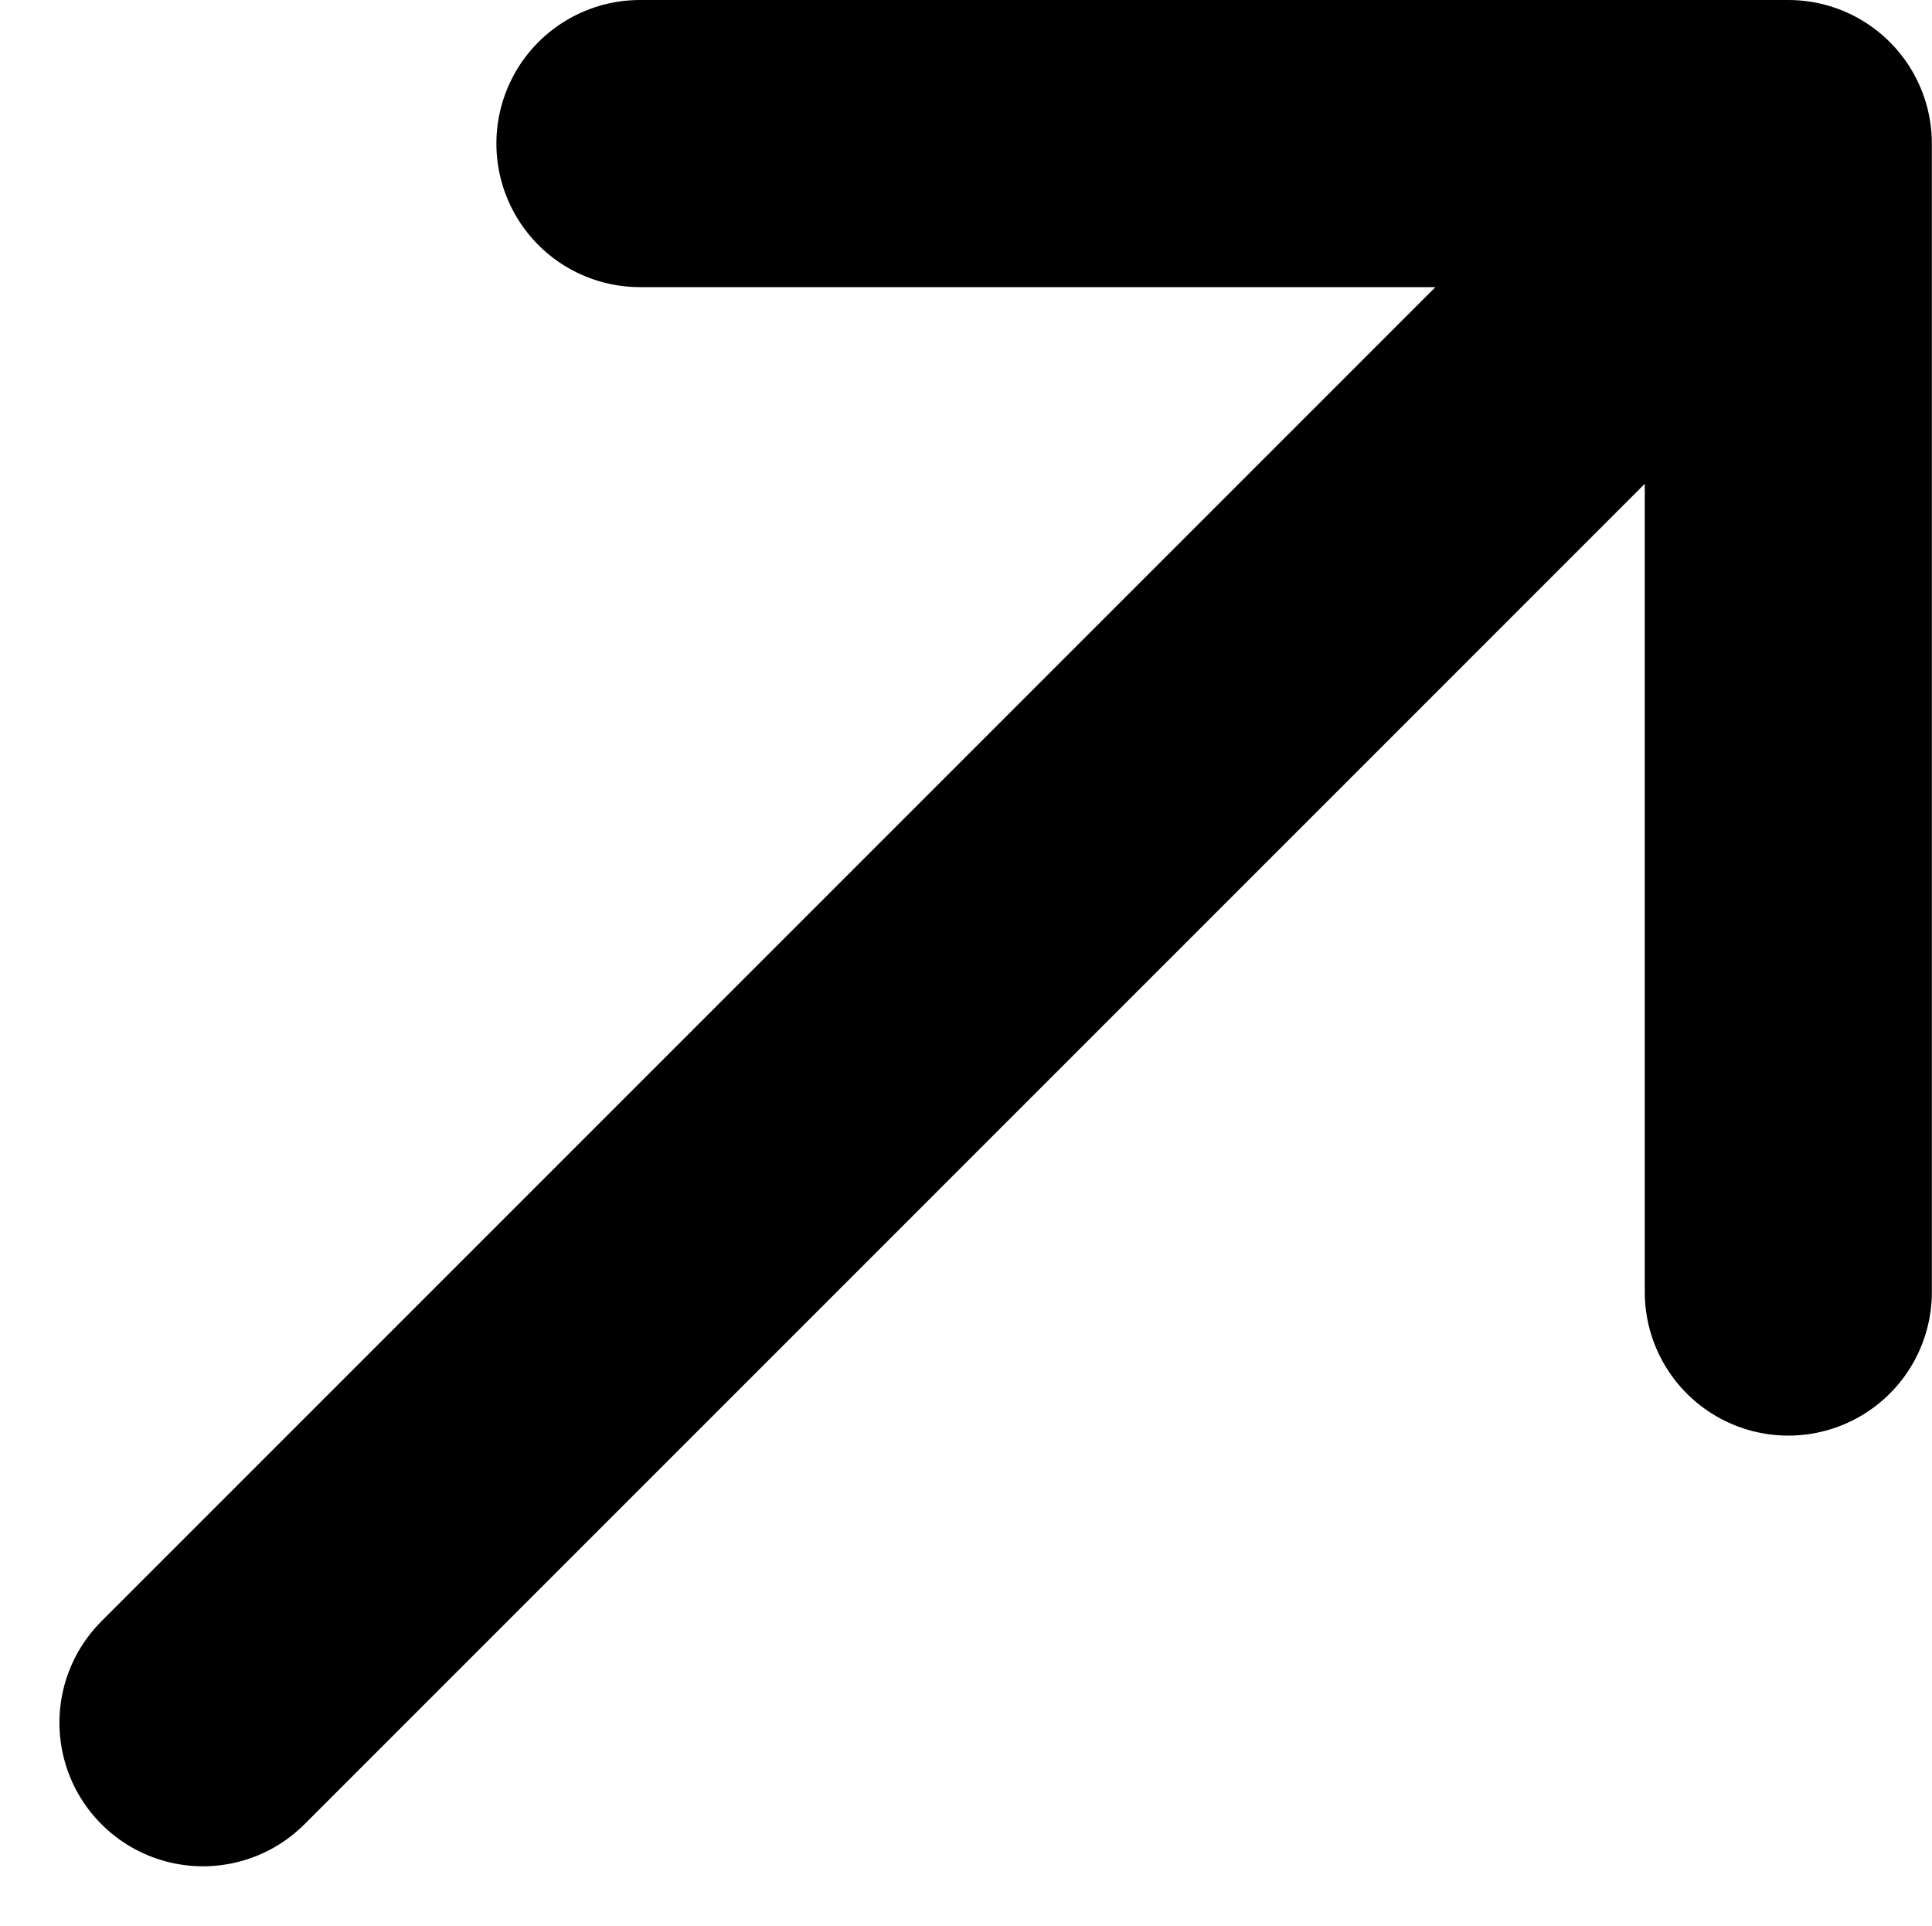
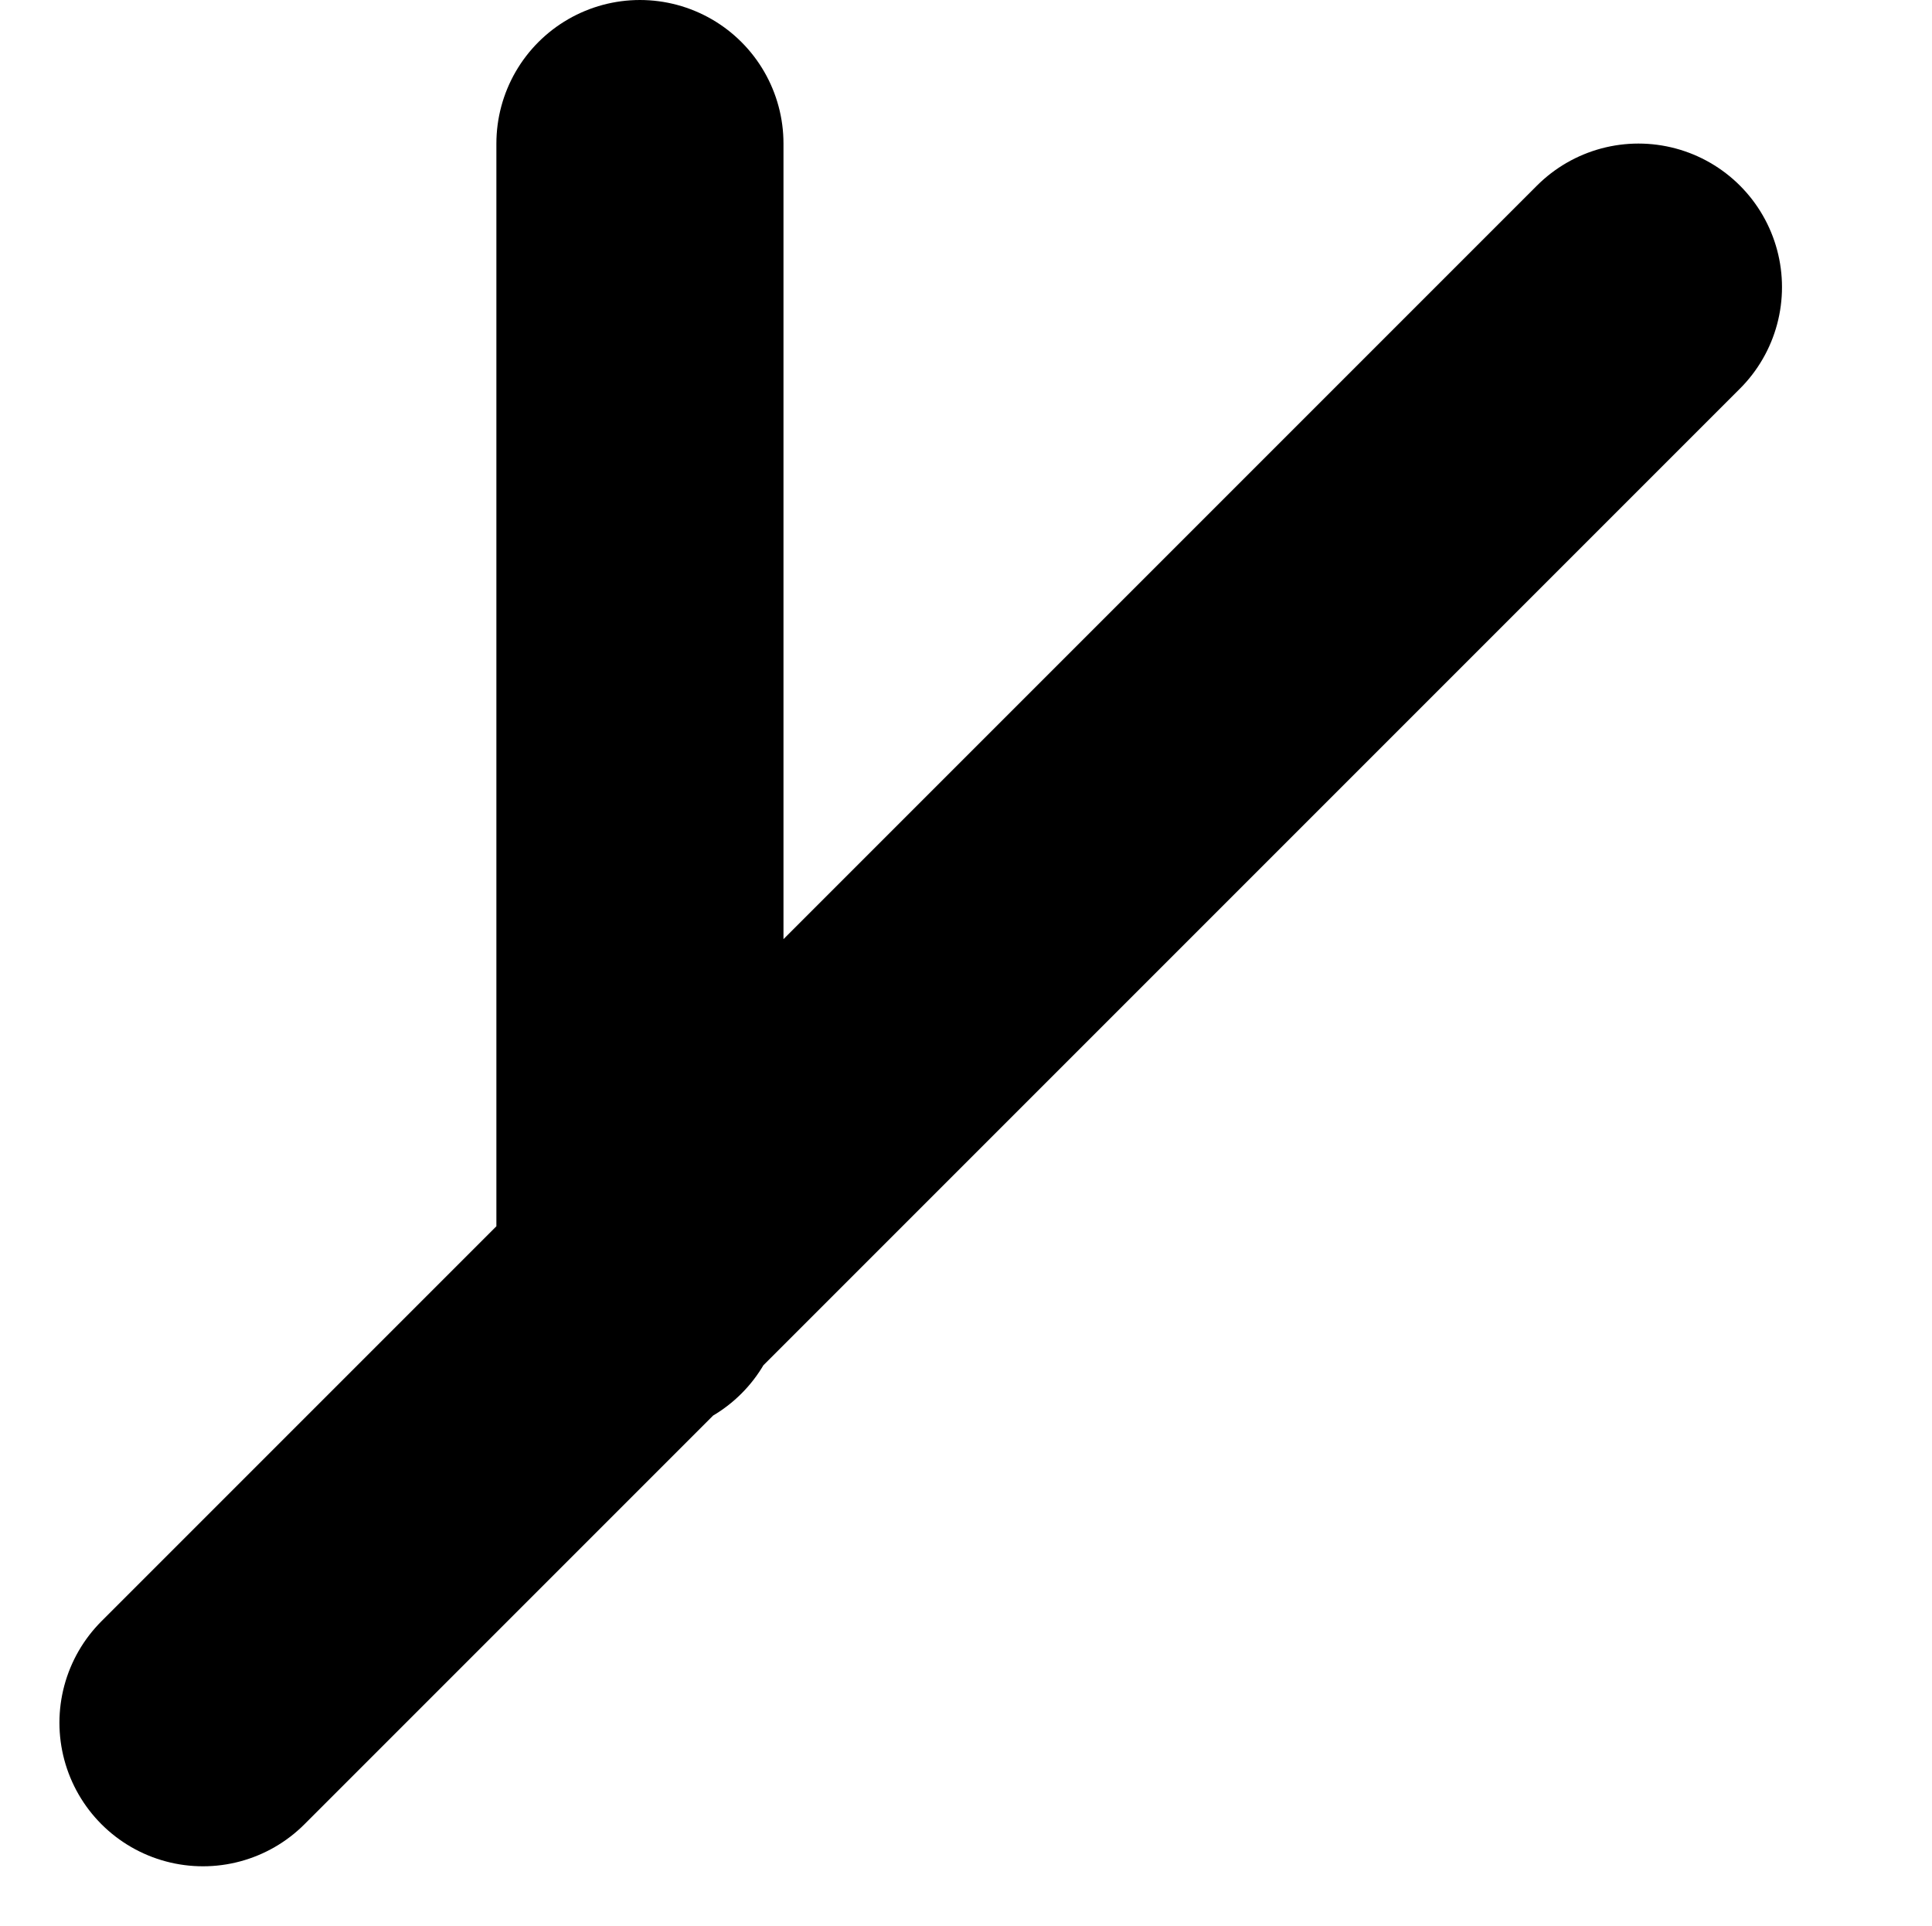
<svg xmlns="http://www.w3.org/2000/svg" width="13.459" height="13.414" viewBox="0 0 13.459 13.414">
-   <path d="M1.414 12l10-10M4.458 1h8v8" fill="none" stroke="#000" stroke-linecap="round" stroke-linejoin="round" stroke-width="2" />
+   <path d="M1.414 12l10-10M4.458 1v8" fill="none" stroke="#000" stroke-linecap="round" stroke-linejoin="round" stroke-width="2" />
</svg>